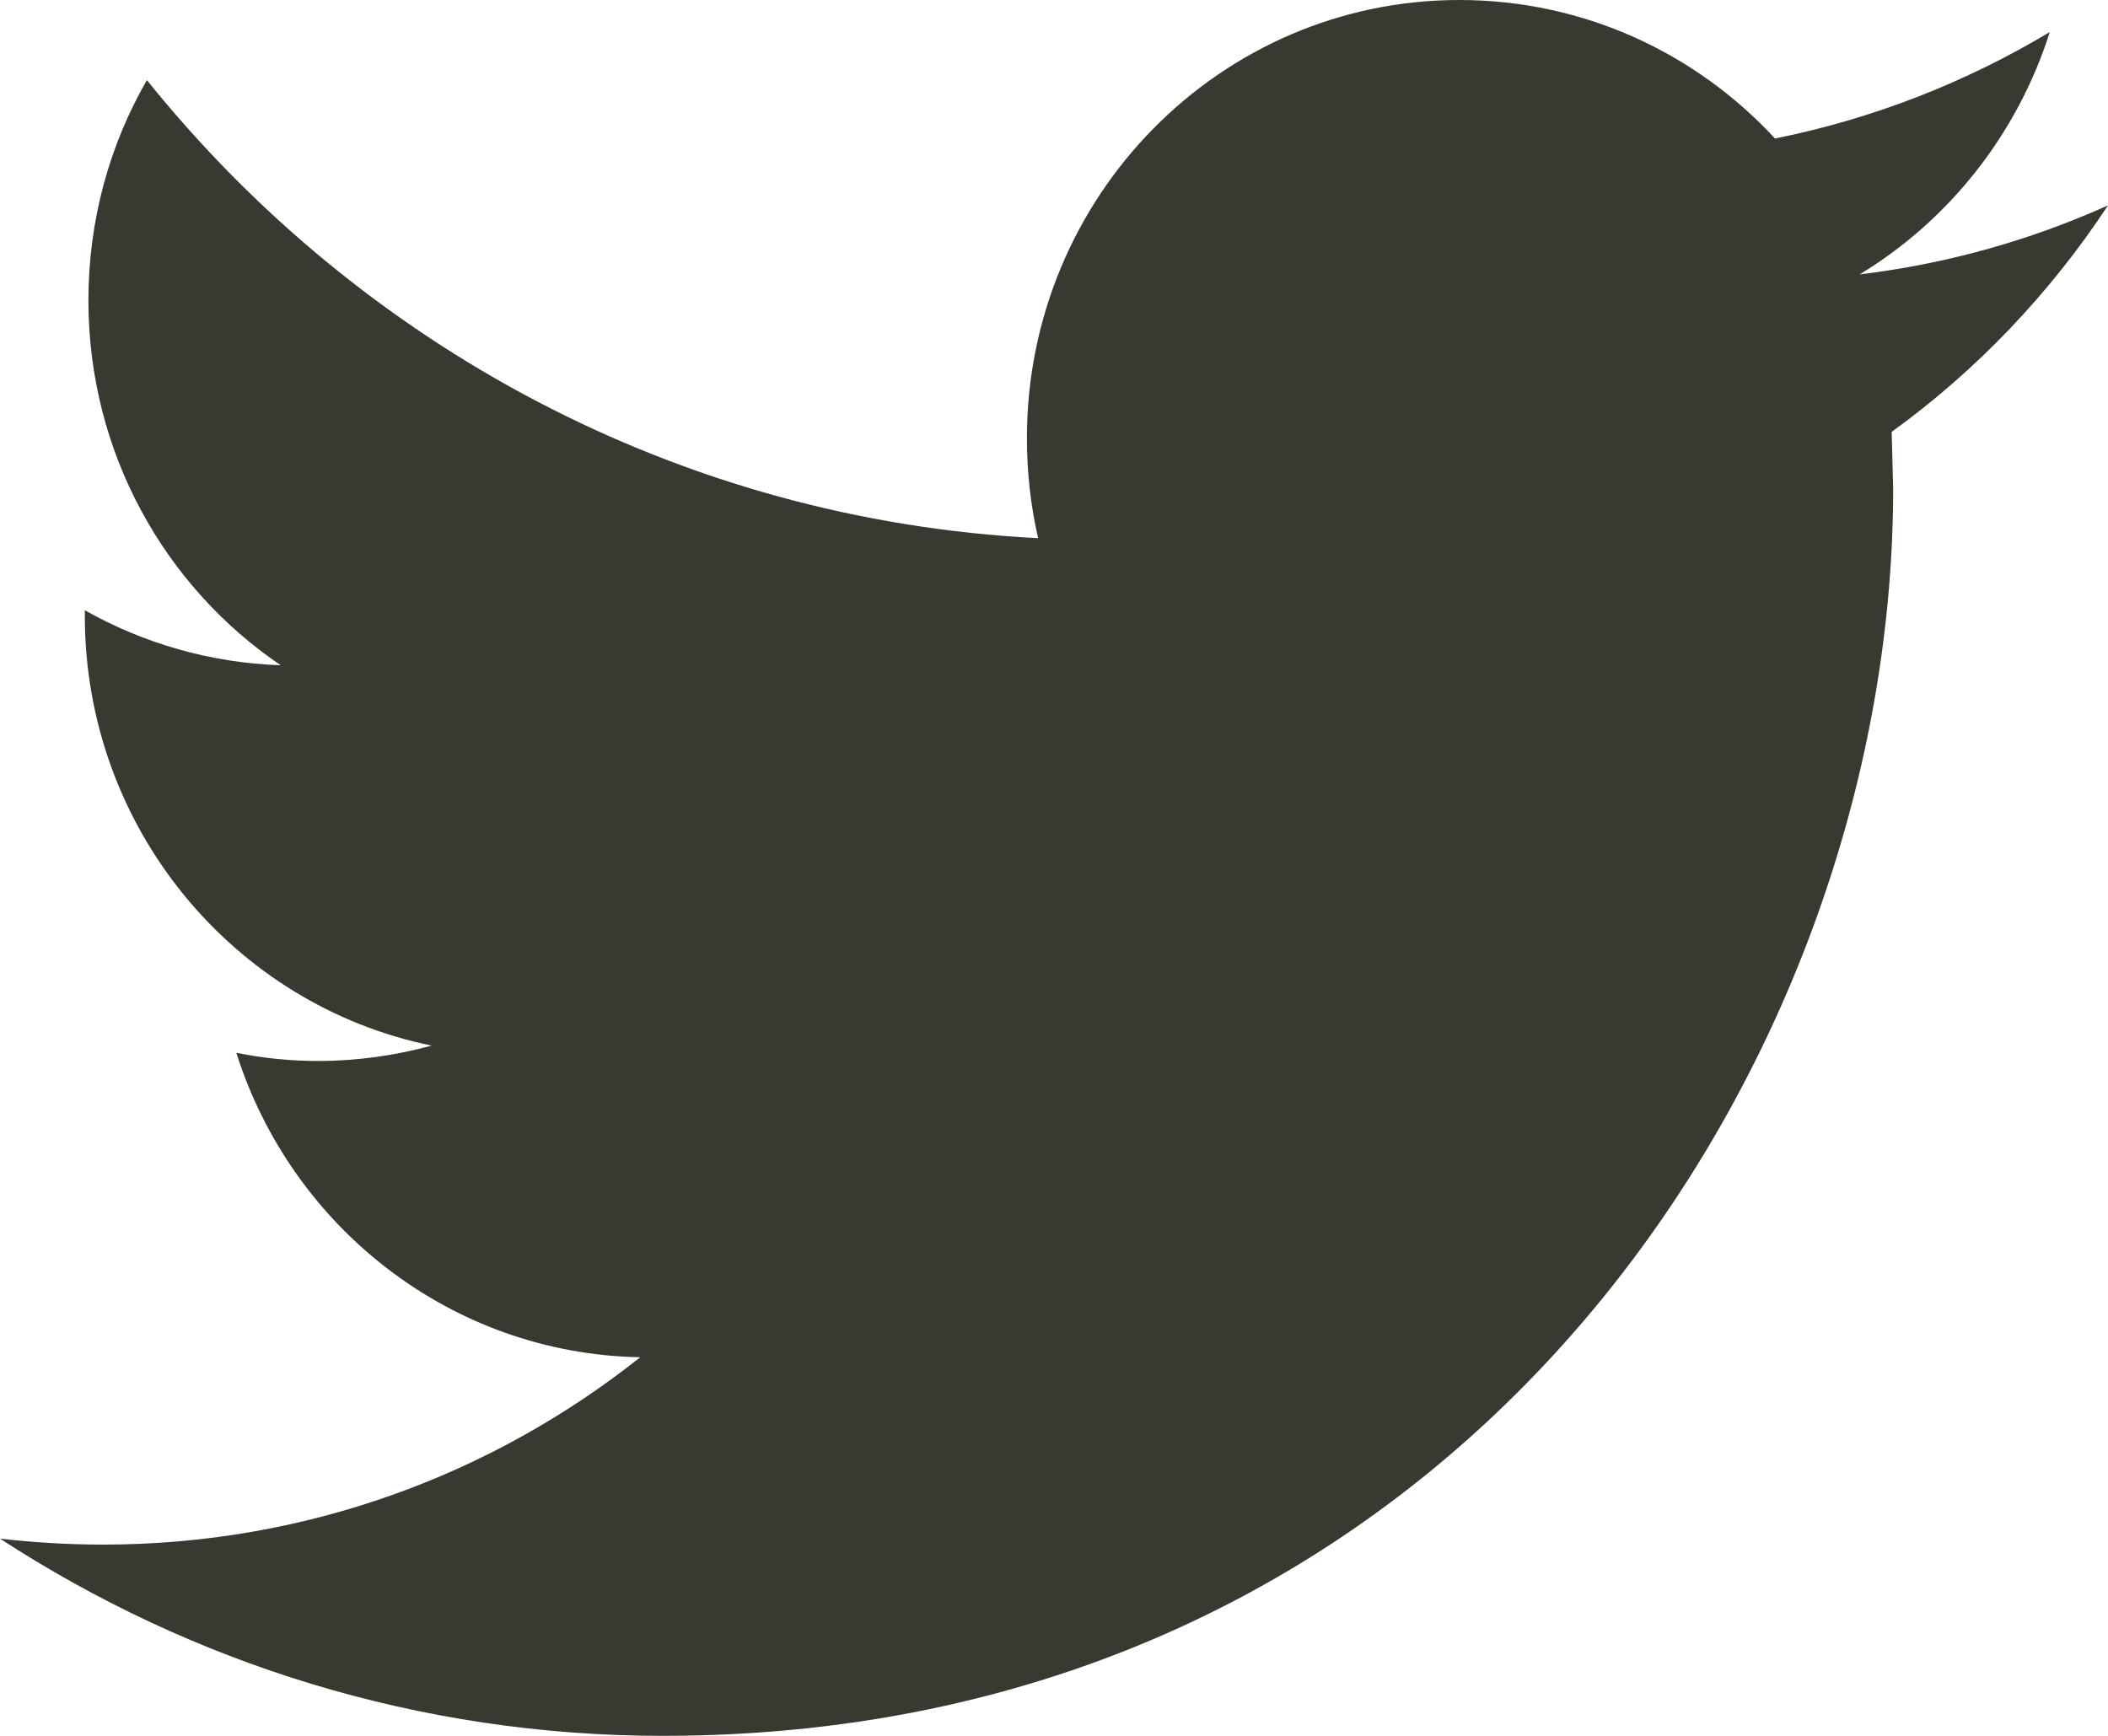
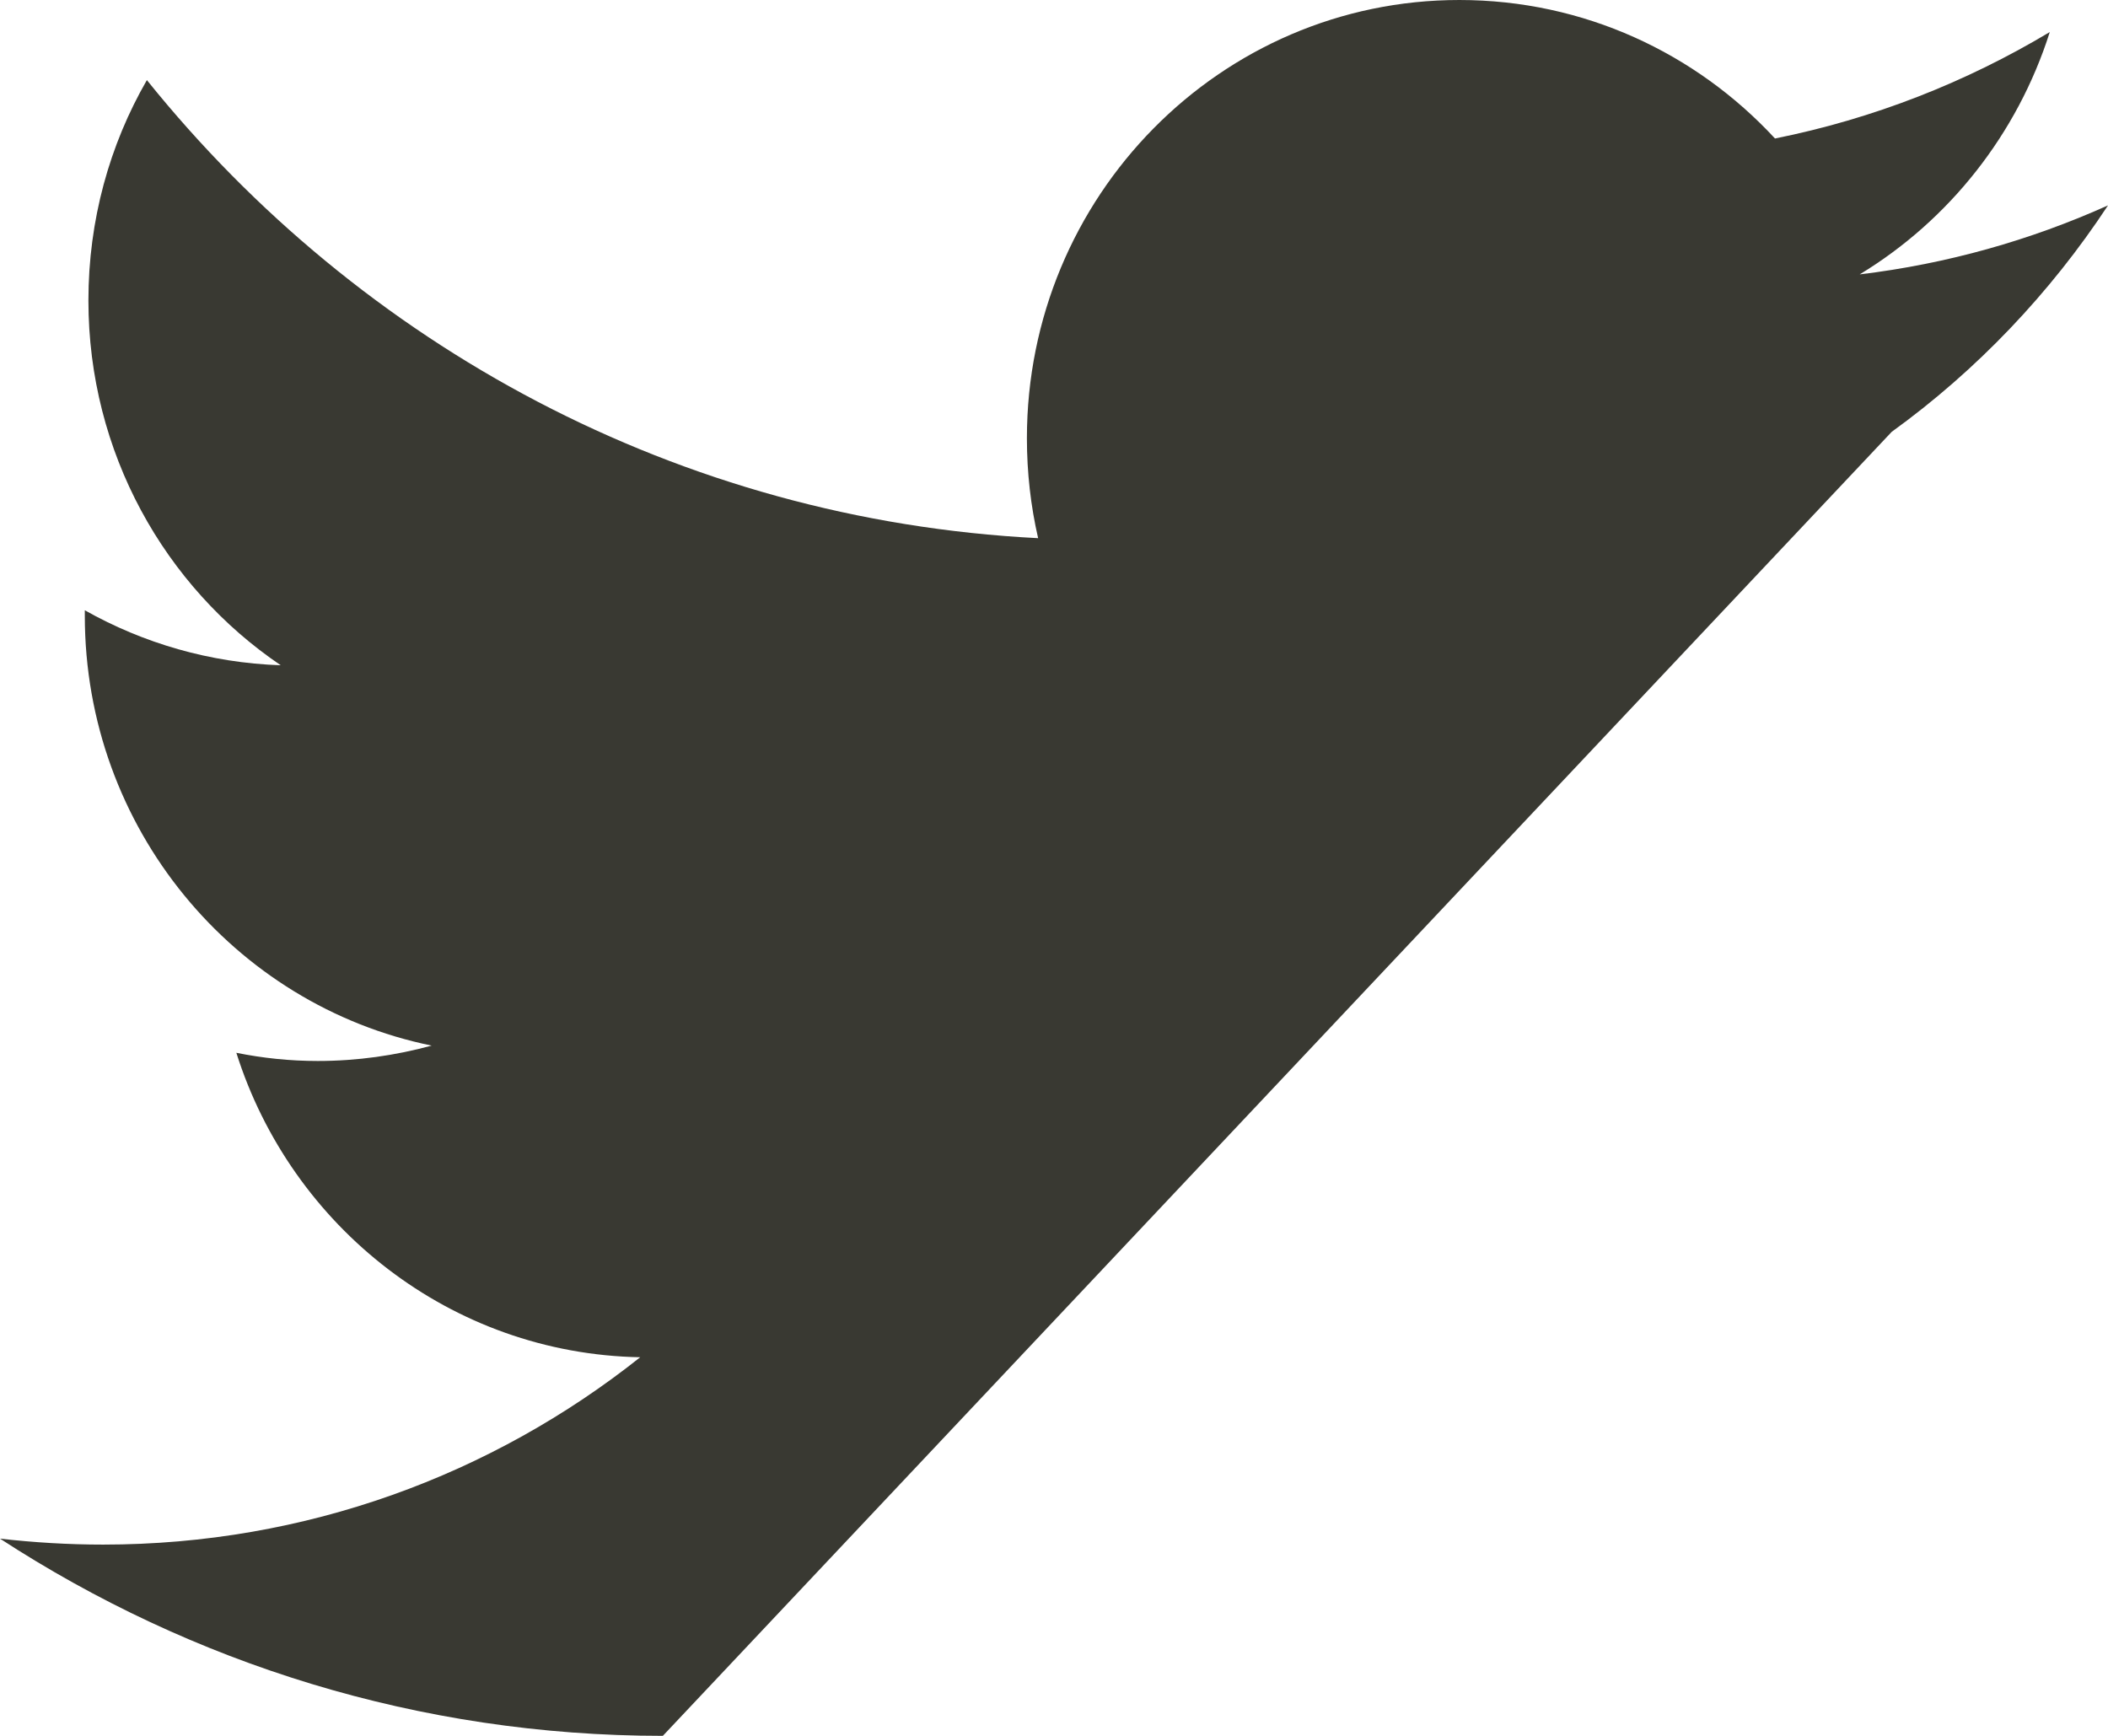
<svg xmlns="http://www.w3.org/2000/svg" width="34px" height="28px" viewBox="0 0 34 28" version="1.1">
  <title>Fill 1</title>
  <desc>Created with Sketch.</desc>
  <defs />
  <g id="digitorial" stroke="none" stroke-width="1" fill="none" fill-rule="evenodd">
    <g transform="translate(-1178, -1487)" id="Group-8" fill="#393932">
      <g transform="translate(1161, 1403)">
-         <path d="M51,87.313 C49.749,87.875 48.406,88.256 46.995,88.426 C48.436,87.552 49.538,86.165 50.061,84.517 C48.71,85.327 47.218,85.915 45.629,86.234 C44.356,84.857 42.546,84 40.538,84 C36.686,84 33.563,87.166 33.563,91.069 C33.563,91.623 33.625,92.164 33.744,92.681 C27.948,92.386 22.809,89.57 19.369,85.292 C18.768,86.335 18.426,87.55 18.426,88.847 C18.426,91.3 19.658,93.465 21.528,94.731 C20.384,94.692 19.309,94.374 18.368,93.844 L18.368,93.932 C18.368,97.357 20.773,100.215 23.962,100.866 C23.378,101.025 22.762,101.114 22.125,101.114 C21.674,101.114 21.239,101.068 20.812,100.982 C21.7,103.793 24.275,105.837 27.326,105.893 C24.94,107.789 21.931,108.915 18.664,108.915 C18.101,108.915 17.546,108.881 17,108.819 C20.087,110.828 23.752,112 27.691,112 C40.521,112 47.535,101.226 47.535,91.882 L47.511,90.966 C48.882,89.975 50.067,88.73 51,87.313" id="Fill-1" />
+         <path d="M51,87.313 C49.749,87.875 48.406,88.256 46.995,88.426 C48.436,87.552 49.538,86.165 50.061,84.517 C48.71,85.327 47.218,85.915 45.629,86.234 C44.356,84.857 42.546,84 40.538,84 C36.686,84 33.563,87.166 33.563,91.069 C33.563,91.623 33.625,92.164 33.744,92.681 C27.948,92.386 22.809,89.57 19.369,85.292 C18.768,86.335 18.426,87.55 18.426,88.847 C18.426,91.3 19.658,93.465 21.528,94.731 C20.384,94.692 19.309,94.374 18.368,93.844 L18.368,93.932 C18.368,97.357 20.773,100.215 23.962,100.866 C23.378,101.025 22.762,101.114 22.125,101.114 C21.674,101.114 21.239,101.068 20.812,100.982 C21.7,103.793 24.275,105.837 27.326,105.893 C24.94,107.789 21.931,108.915 18.664,108.915 C18.101,108.915 17.546,108.881 17,108.819 C20.087,110.828 23.752,112 27.691,112 L47.511,90.966 C48.882,89.975 50.067,88.73 51,87.313" id="Fill-1" />
      </g>
    </g>
  </g>
</svg>